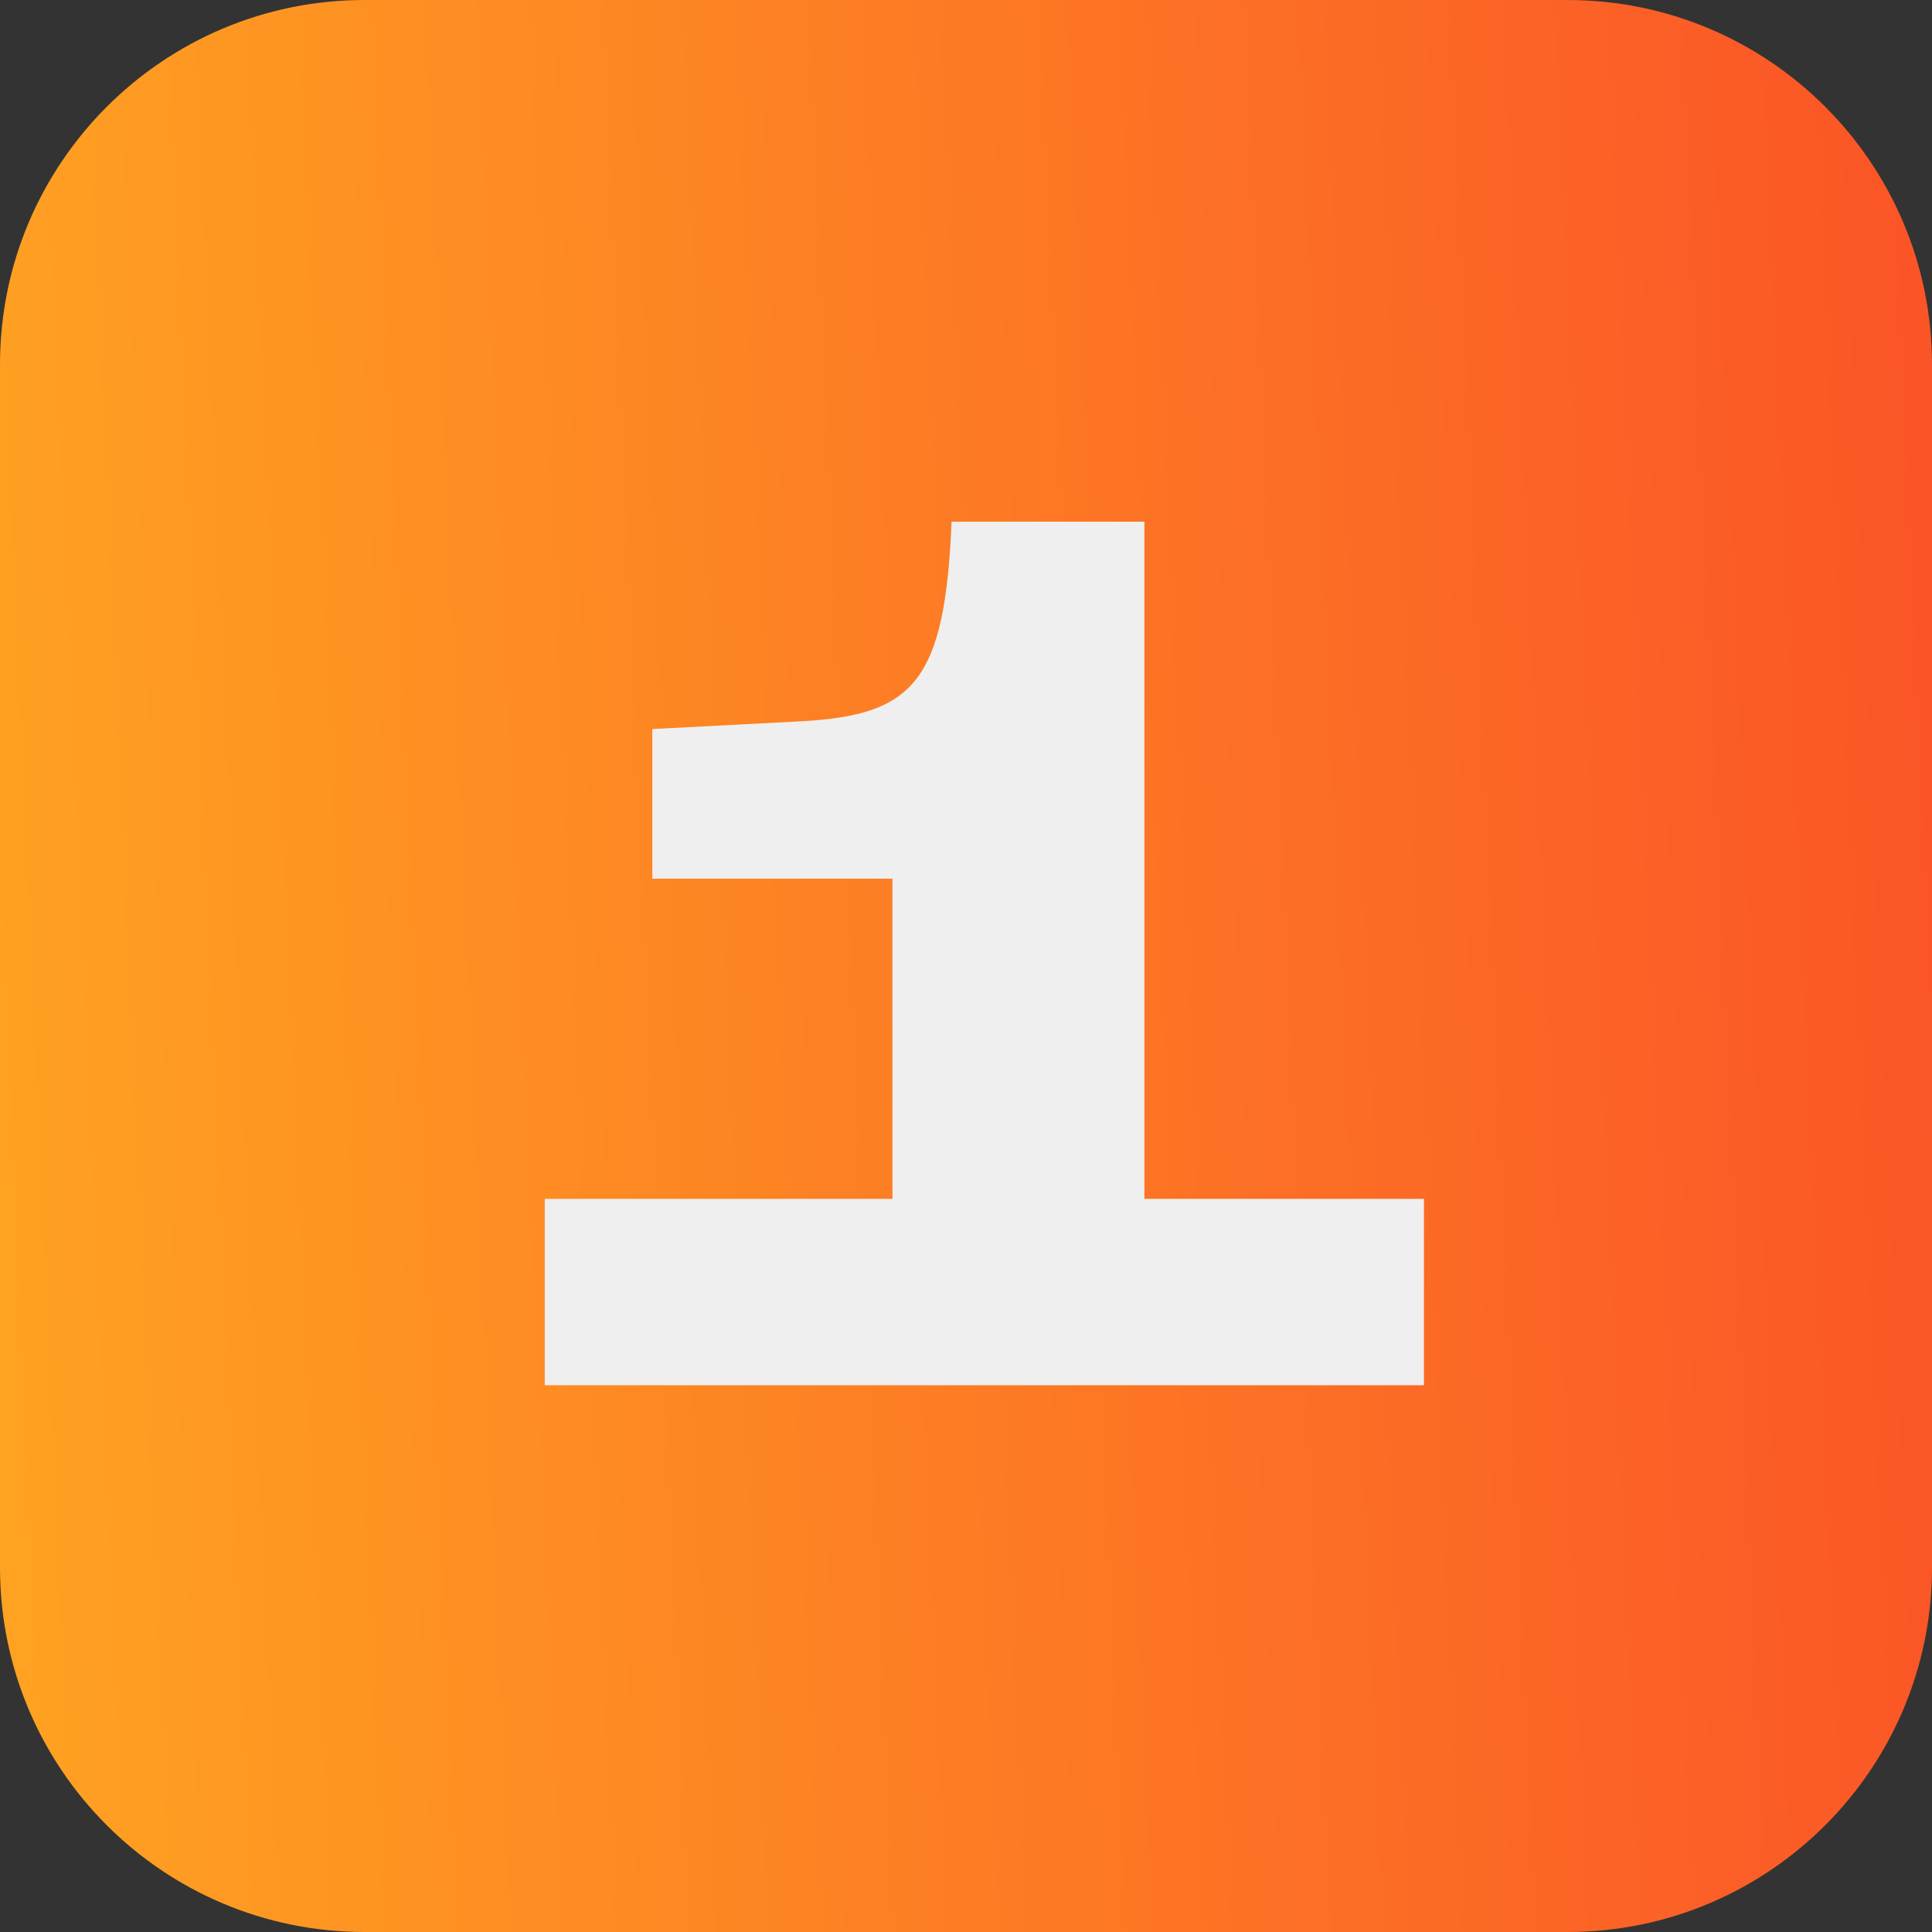
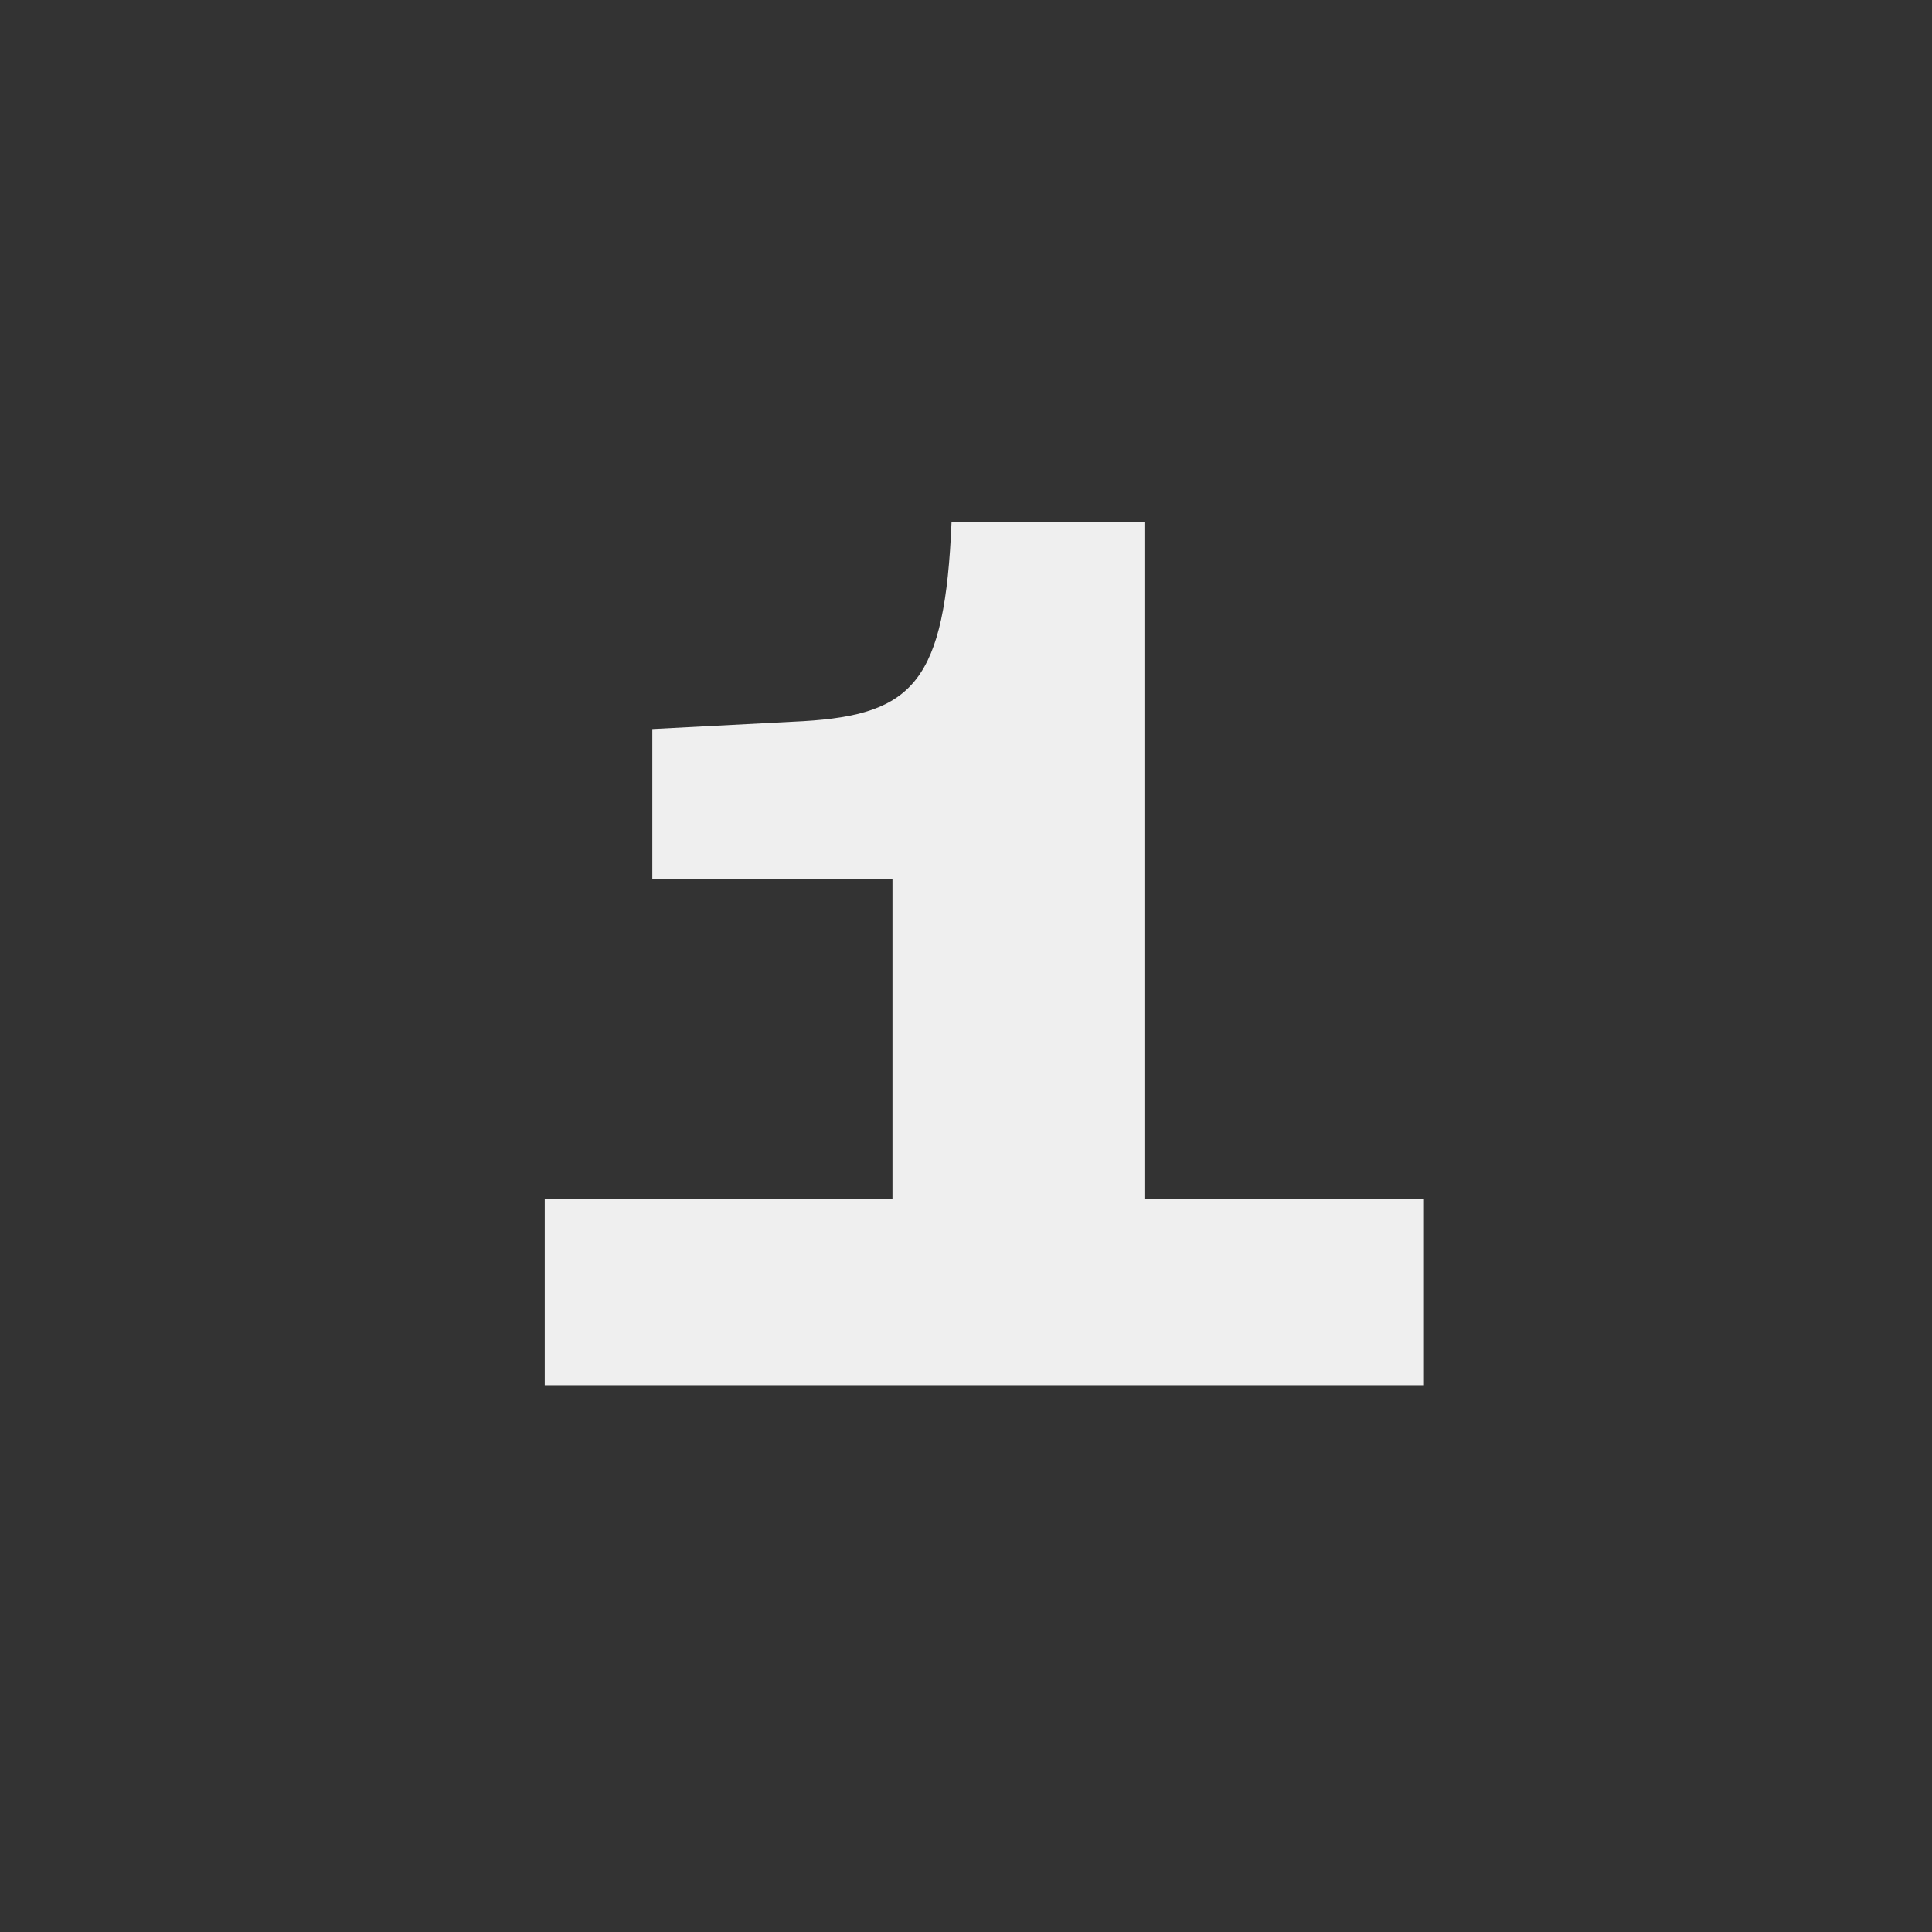
<svg xmlns="http://www.w3.org/2000/svg" width="53" height="53" viewBox="0 0 53 53" fill="none">
  <rect x="0" y="0" width="53" height="53" fill="#333333" stroke="none" />
-   <path d="M0 10C0 4.477 4.477 0 10 0H43C48.523 0 53 4.477 53 10V43C53 48.523 48.523 53 43 53H10C4.477 53 0 48.523 0 43V10Z" fill="url(#paint0_linear_1537_345)" />
-   <path d="M14.944 38V32.888H24.483V24.104H17.895V20L22.035 19.784C25.059 19.604 25.924 18.704 26.104 14.312H31.395V32.888H39.063V38H14.944Z" fill="#EFEFEF" />
+   <path d="M14.944 38V32.888H24.483V24.104H17.895V20L22.035 19.784C25.059 19.604 25.924 18.704 26.104 14.312H31.395V32.888H39.063V38H14.944" fill="#EFEFEF" />
  <defs>
    <linearGradient id="paint0_linear_1537_345" x1="-5" y1="-2.5" x2="66.649" y2="-5.693" gradientUnits="userSpaceOnUse">
      <stop stop-color="#FFA621" />
      <stop offset="1" stop-color="#FA4028" />
    </linearGradient>
  </defs>
</svg>